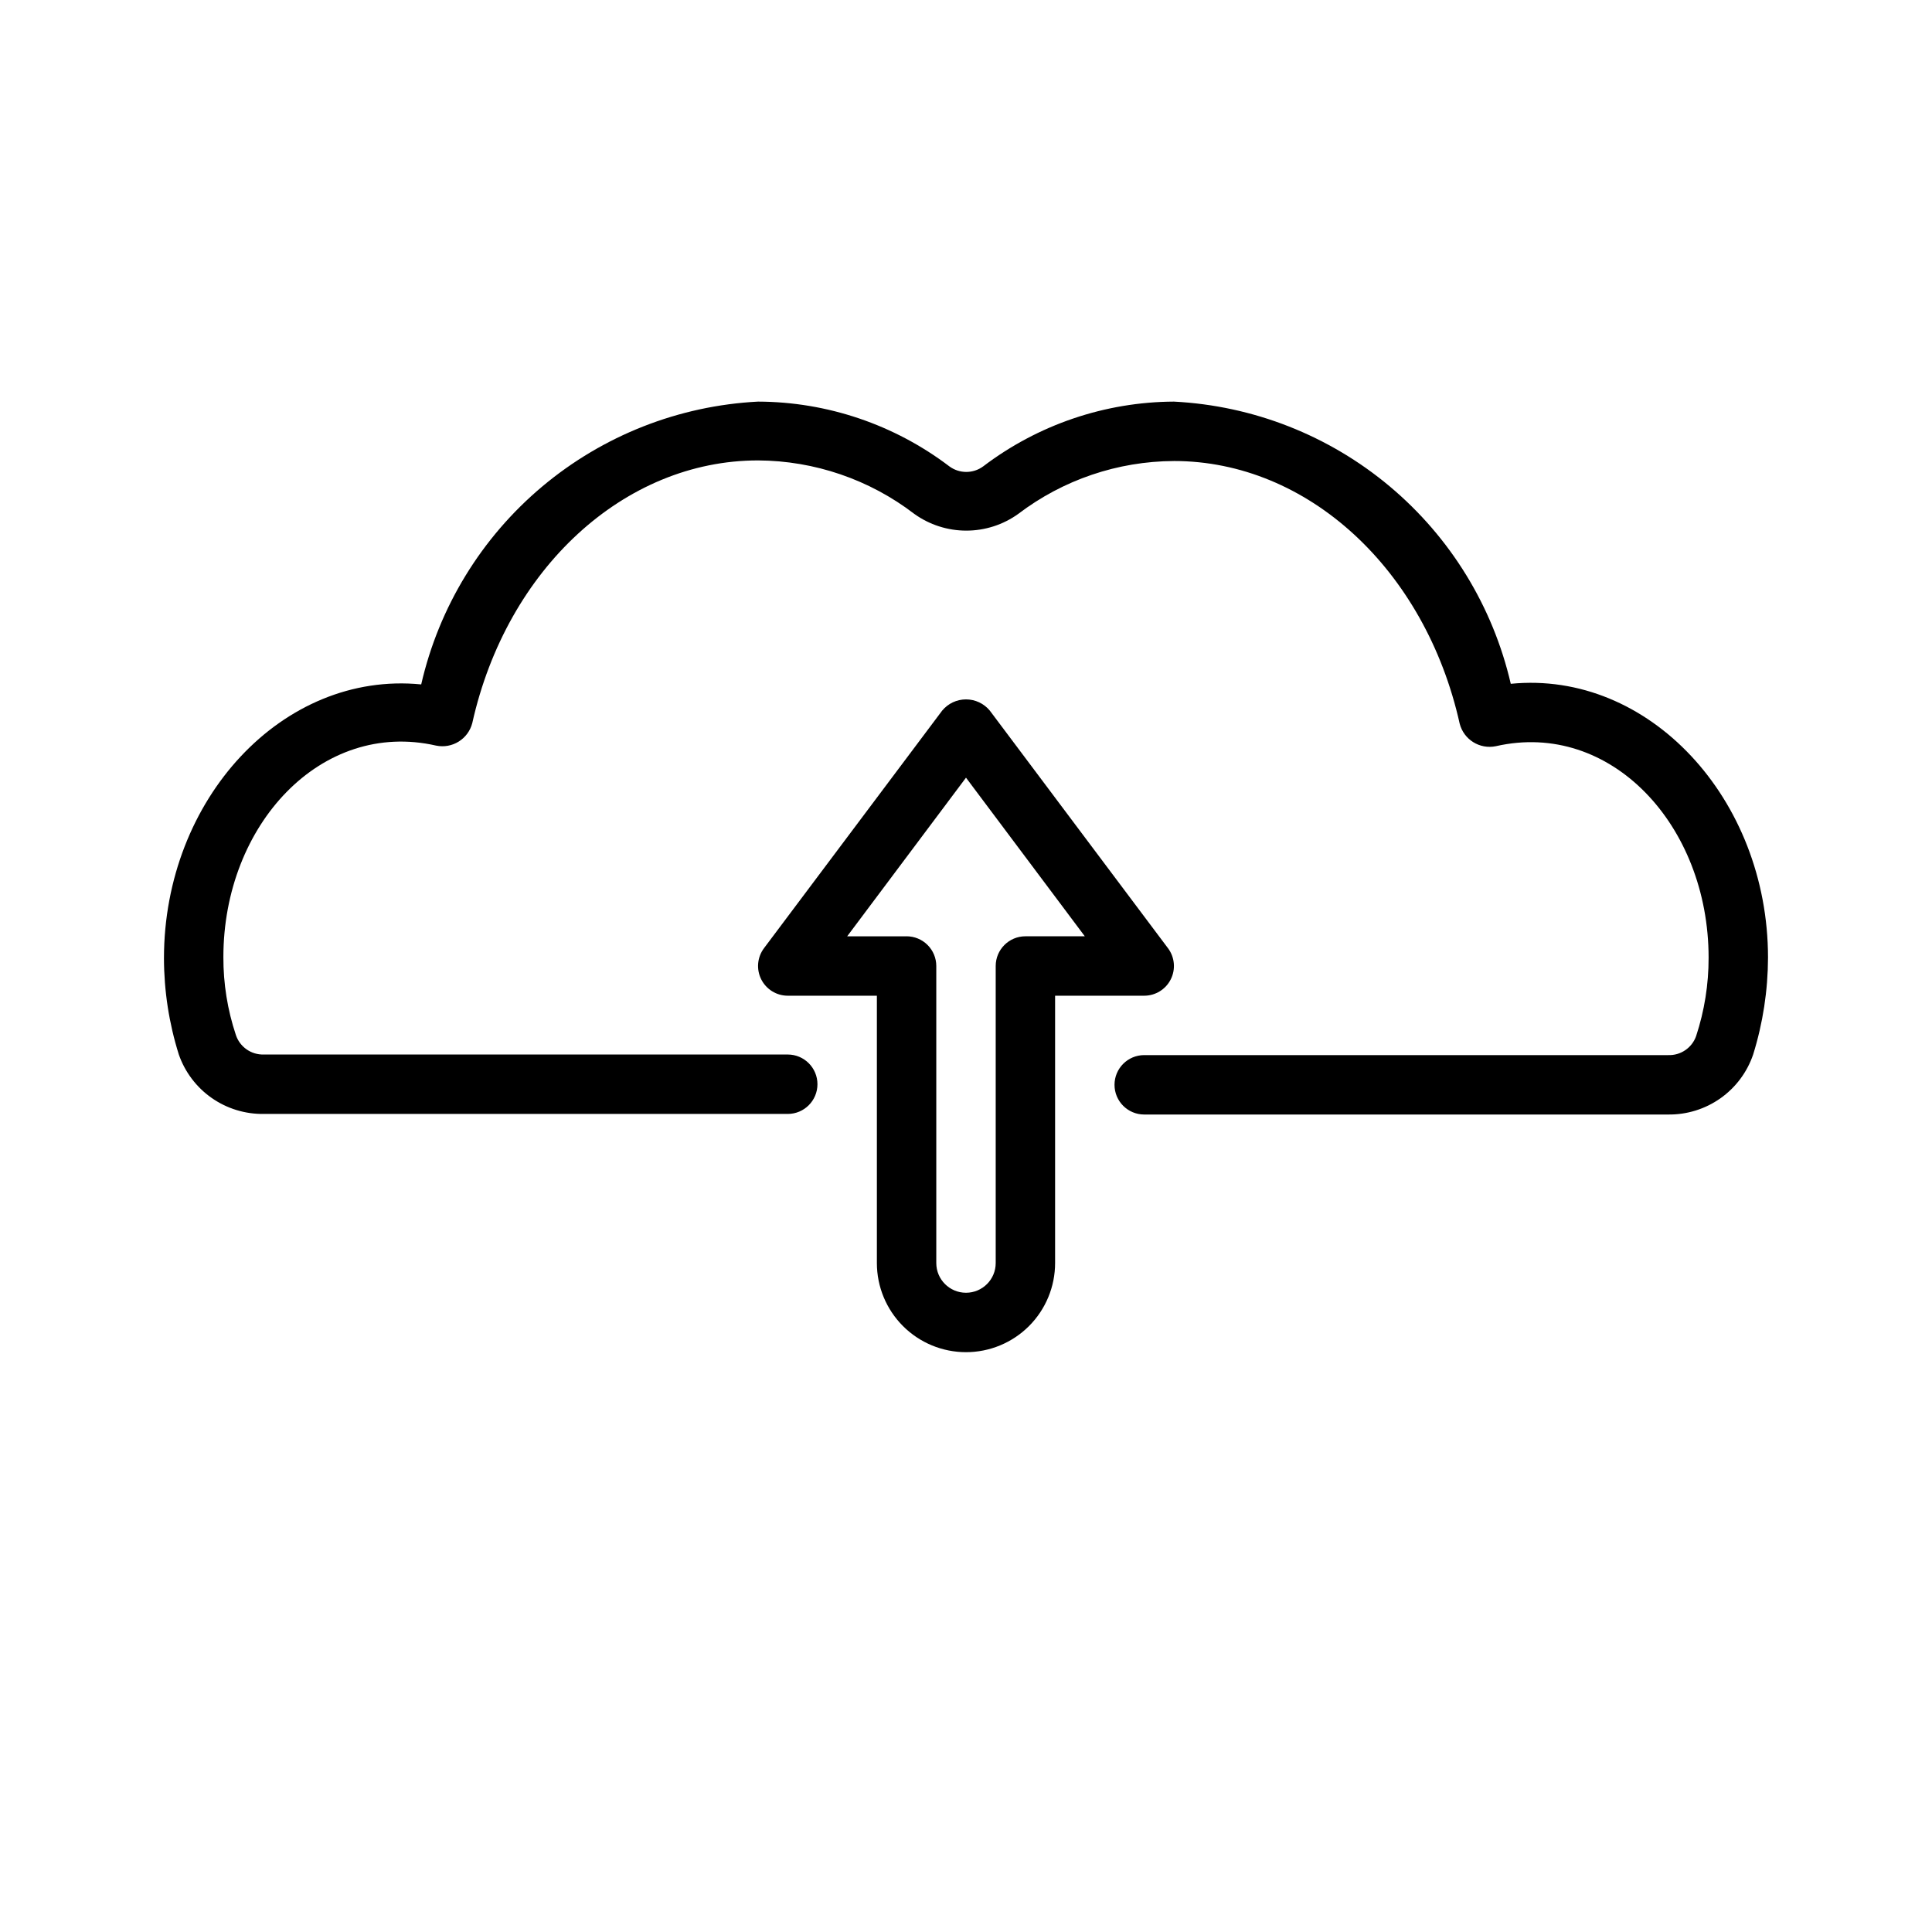
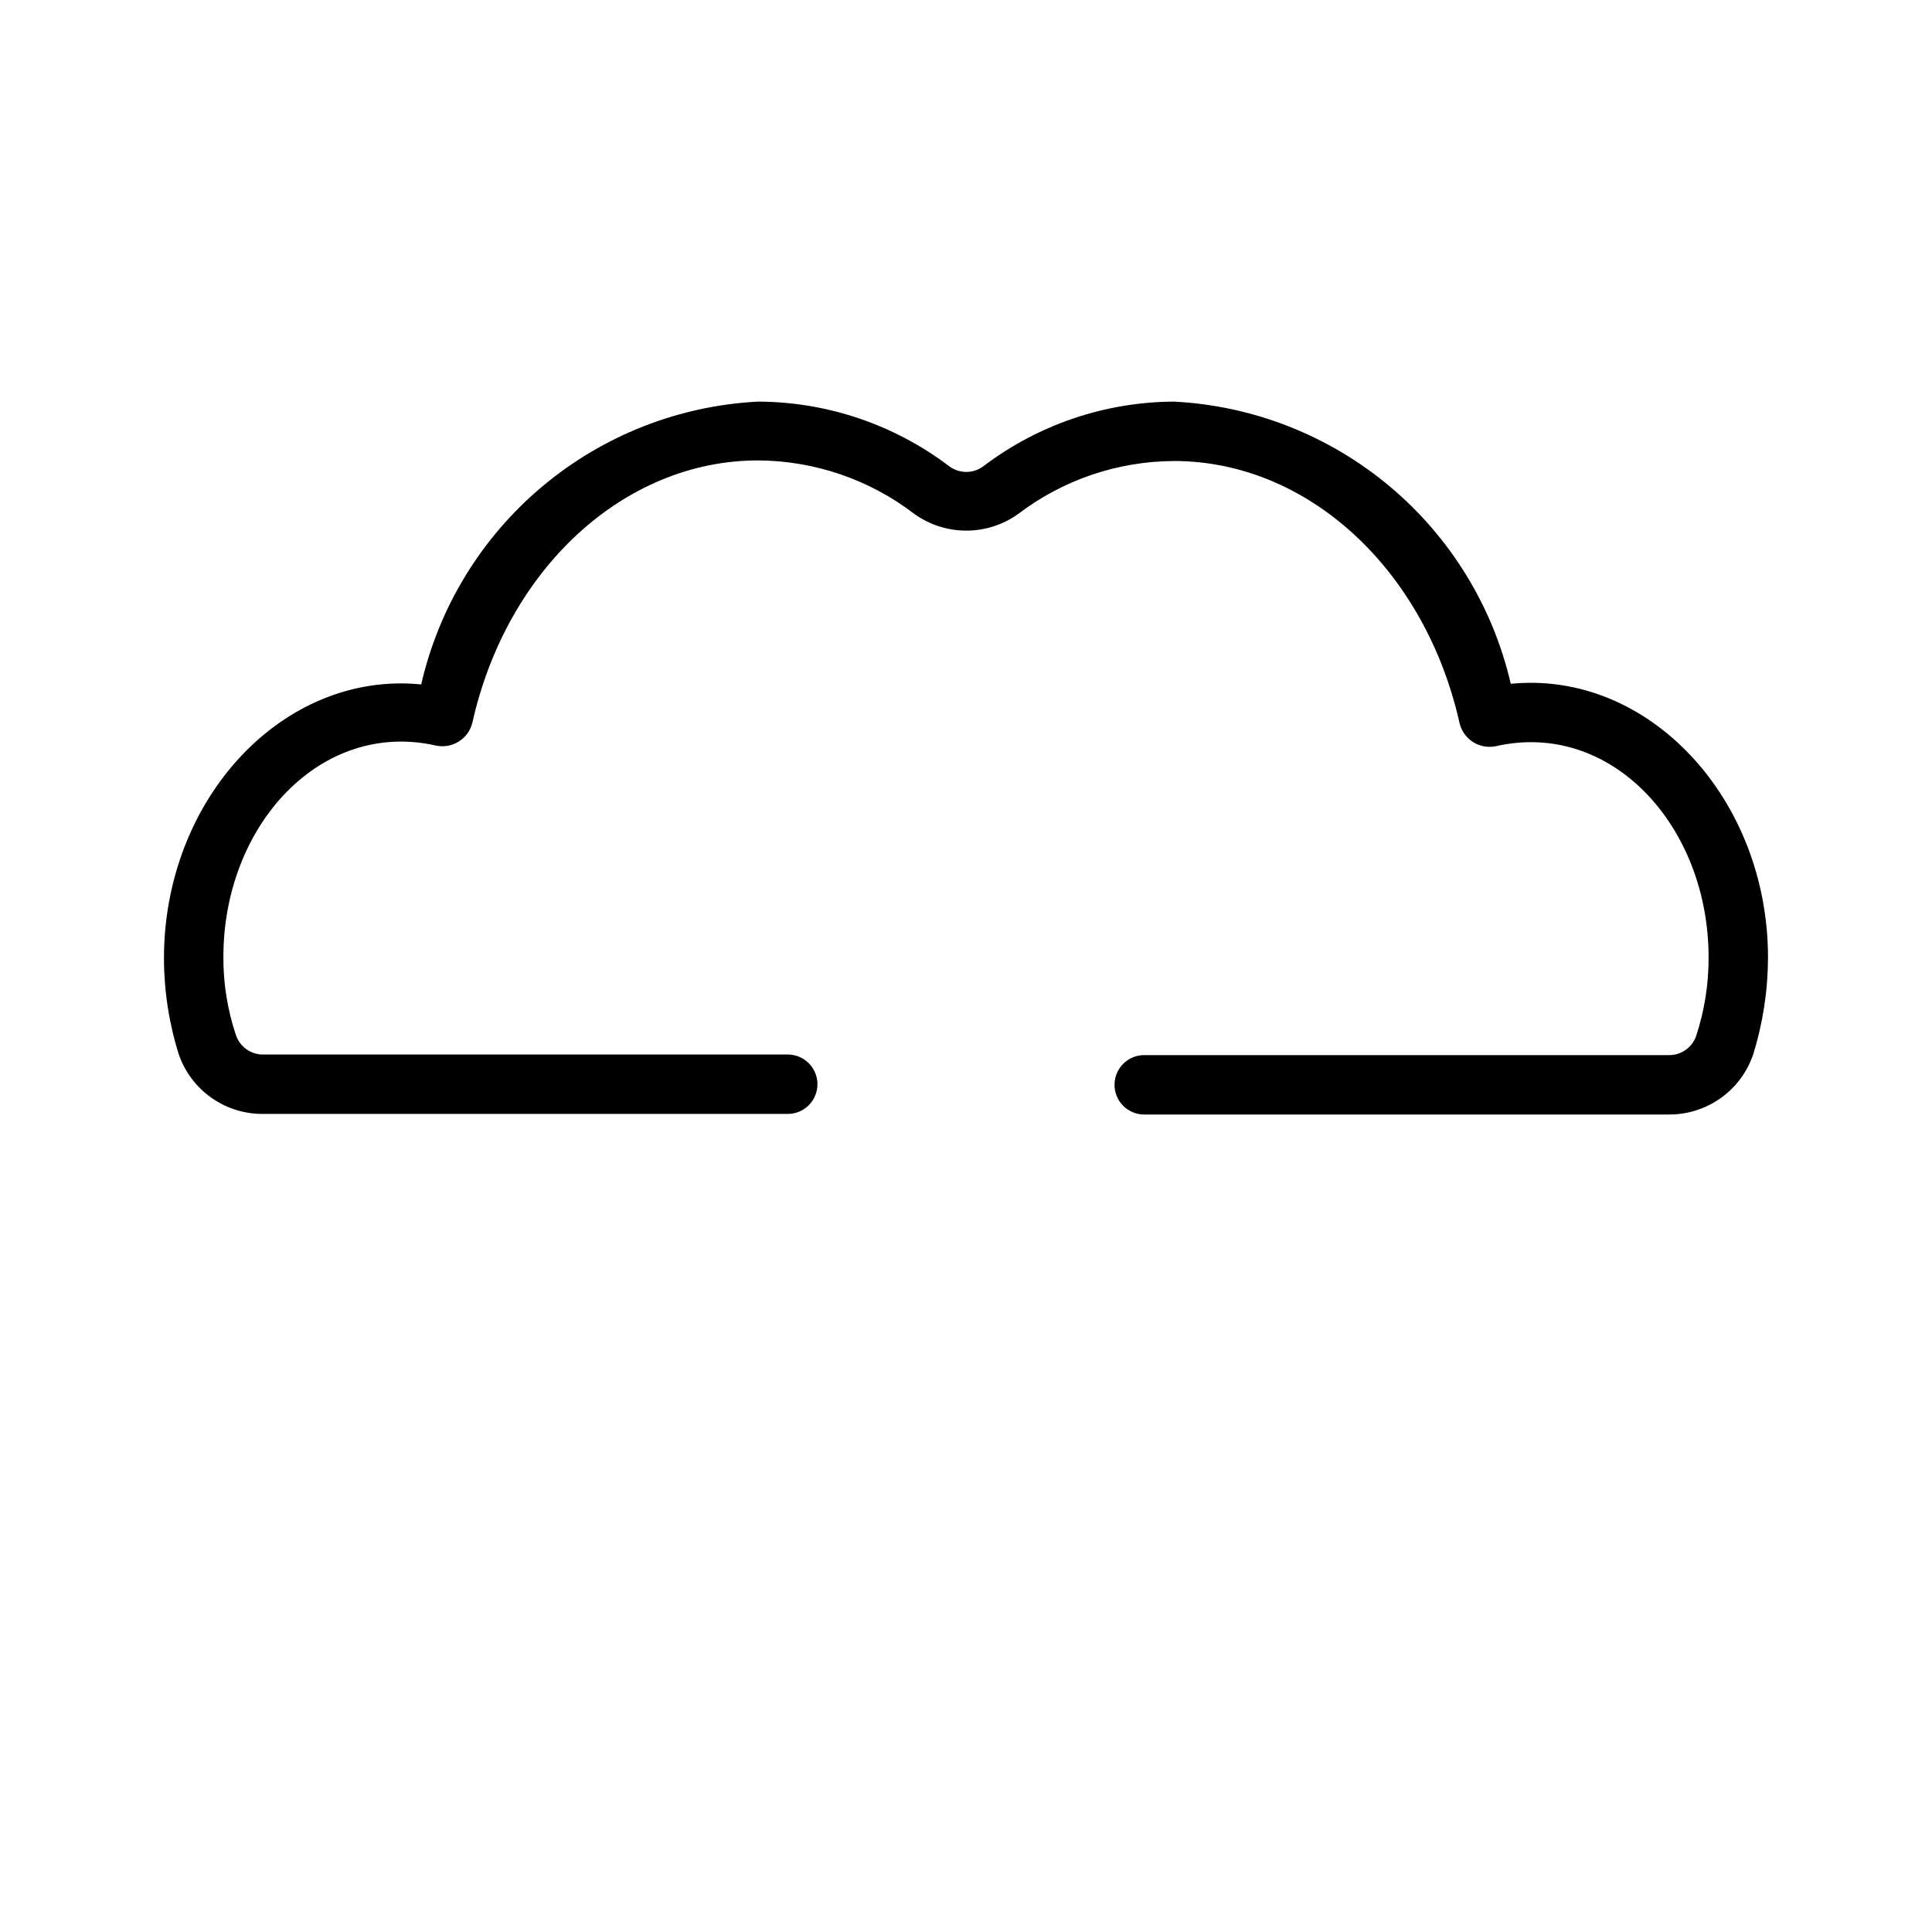
<svg xmlns="http://www.w3.org/2000/svg" fill="#000000" width="800px" height="800px" version="1.1" viewBox="144 144 512 512">
  <g>
    <path d="m586.09 439.36h-138.86c-4.348 0-7.871-3.523-7.871-7.871 0-4.348 3.523-7.875 7.871-7.875h138.86c3.301 0.121 6.301-1.922 7.398-5.035 2.207-6.707 3.324-13.723 3.309-20.785 0-35.109-25.977-62.977-56.363-56.047h-0.004c-4.285 0.895-8.516-1.742-9.602-5.984-9.133-40.934-40.305-69.59-75.73-69.59v0.004c-14.906 0.066-29.383 4.984-41.25 14.012-4.012 2.883-8.832 4.434-13.773 4.434-4.945 0-9.762-1.551-13.777-4.434-11.887-9.117-26.43-14.094-41.406-14.172-35.426 0-66.598 28.652-75.73 69.59-1.086 4.242-5.316 6.879-9.602 5.984-30.387-6.926-56.363 20.941-56.363 56.047-0.027 7.008 1.086 13.977 3.305 20.625 1.043 3.18 4.055 5.293 7.398 5.195h138.86c4.348 0 7.871 3.523 7.871 7.871s-3.523 7.875-7.871 7.875h-138.86c-4.93 0.074-9.758-1.406-13.801-4.234-4.043-2.824-7.09-6.856-8.711-11.512-2.598-8.254-3.922-16.852-3.938-25.504 0-42.195 31.488-76.203 68.172-72.578v-0.004c4.699-20.504 15.961-38.914 32.07-52.438 16.109-13.523 36.191-21.426 57.199-22.504 18.316 0.059 36.113 6.082 50.695 17.16 2.668 1.969 6.309 1.969 8.973 0 14.543-11.047 32.277-17.07 50.539-17.16 20.988 1.07 41.051 8.949 57.16 22.441 16.109 13.496 27.379 31.871 32.109 52.344 36.527-3.621 68.172 30.387 68.172 72.578-0.027 8.703-1.352 17.355-3.938 25.664-1.594 4.688-4.629 8.75-8.672 11.605-4.047 2.856-8.891 4.359-13.84 4.297z" />
-     <path d="m400 502.34c-6.266 0-12.273-2.488-16.699-6.918-4.43-4.43-6.918-10.438-6.918-16.699v-70.848h-23.617c-2.981 0-5.707-1.684-7.039-4.352-1.336-2.668-1.047-5.859 0.742-8.246l47.23-62.977v0.004c1.559-1.875 3.863-2.957 6.301-2.957 2.434 0 4.742 1.082 6.297 2.957l47.23 62.977v-0.004c1.789 2.387 2.078 5.578 0.746 8.246-1.336 2.668-4.062 4.352-7.043 4.352h-23.617v70.848c0 6.262-2.488 12.27-6.914 16.699-4.43 4.43-10.438 6.918-16.699 6.918zm-31.488-110.21h15.742v-0.004c2.09 0 4.09 0.832 5.566 2.309 1.477 1.477 2.305 3.477 2.305 5.566v78.719c0 4.348 3.527 7.871 7.875 7.871s7.871-3.523 7.871-7.871v-78.719c0-4.348 3.523-7.875 7.871-7.875h15.742l-31.488-42.035z" />
  </g>
</svg>